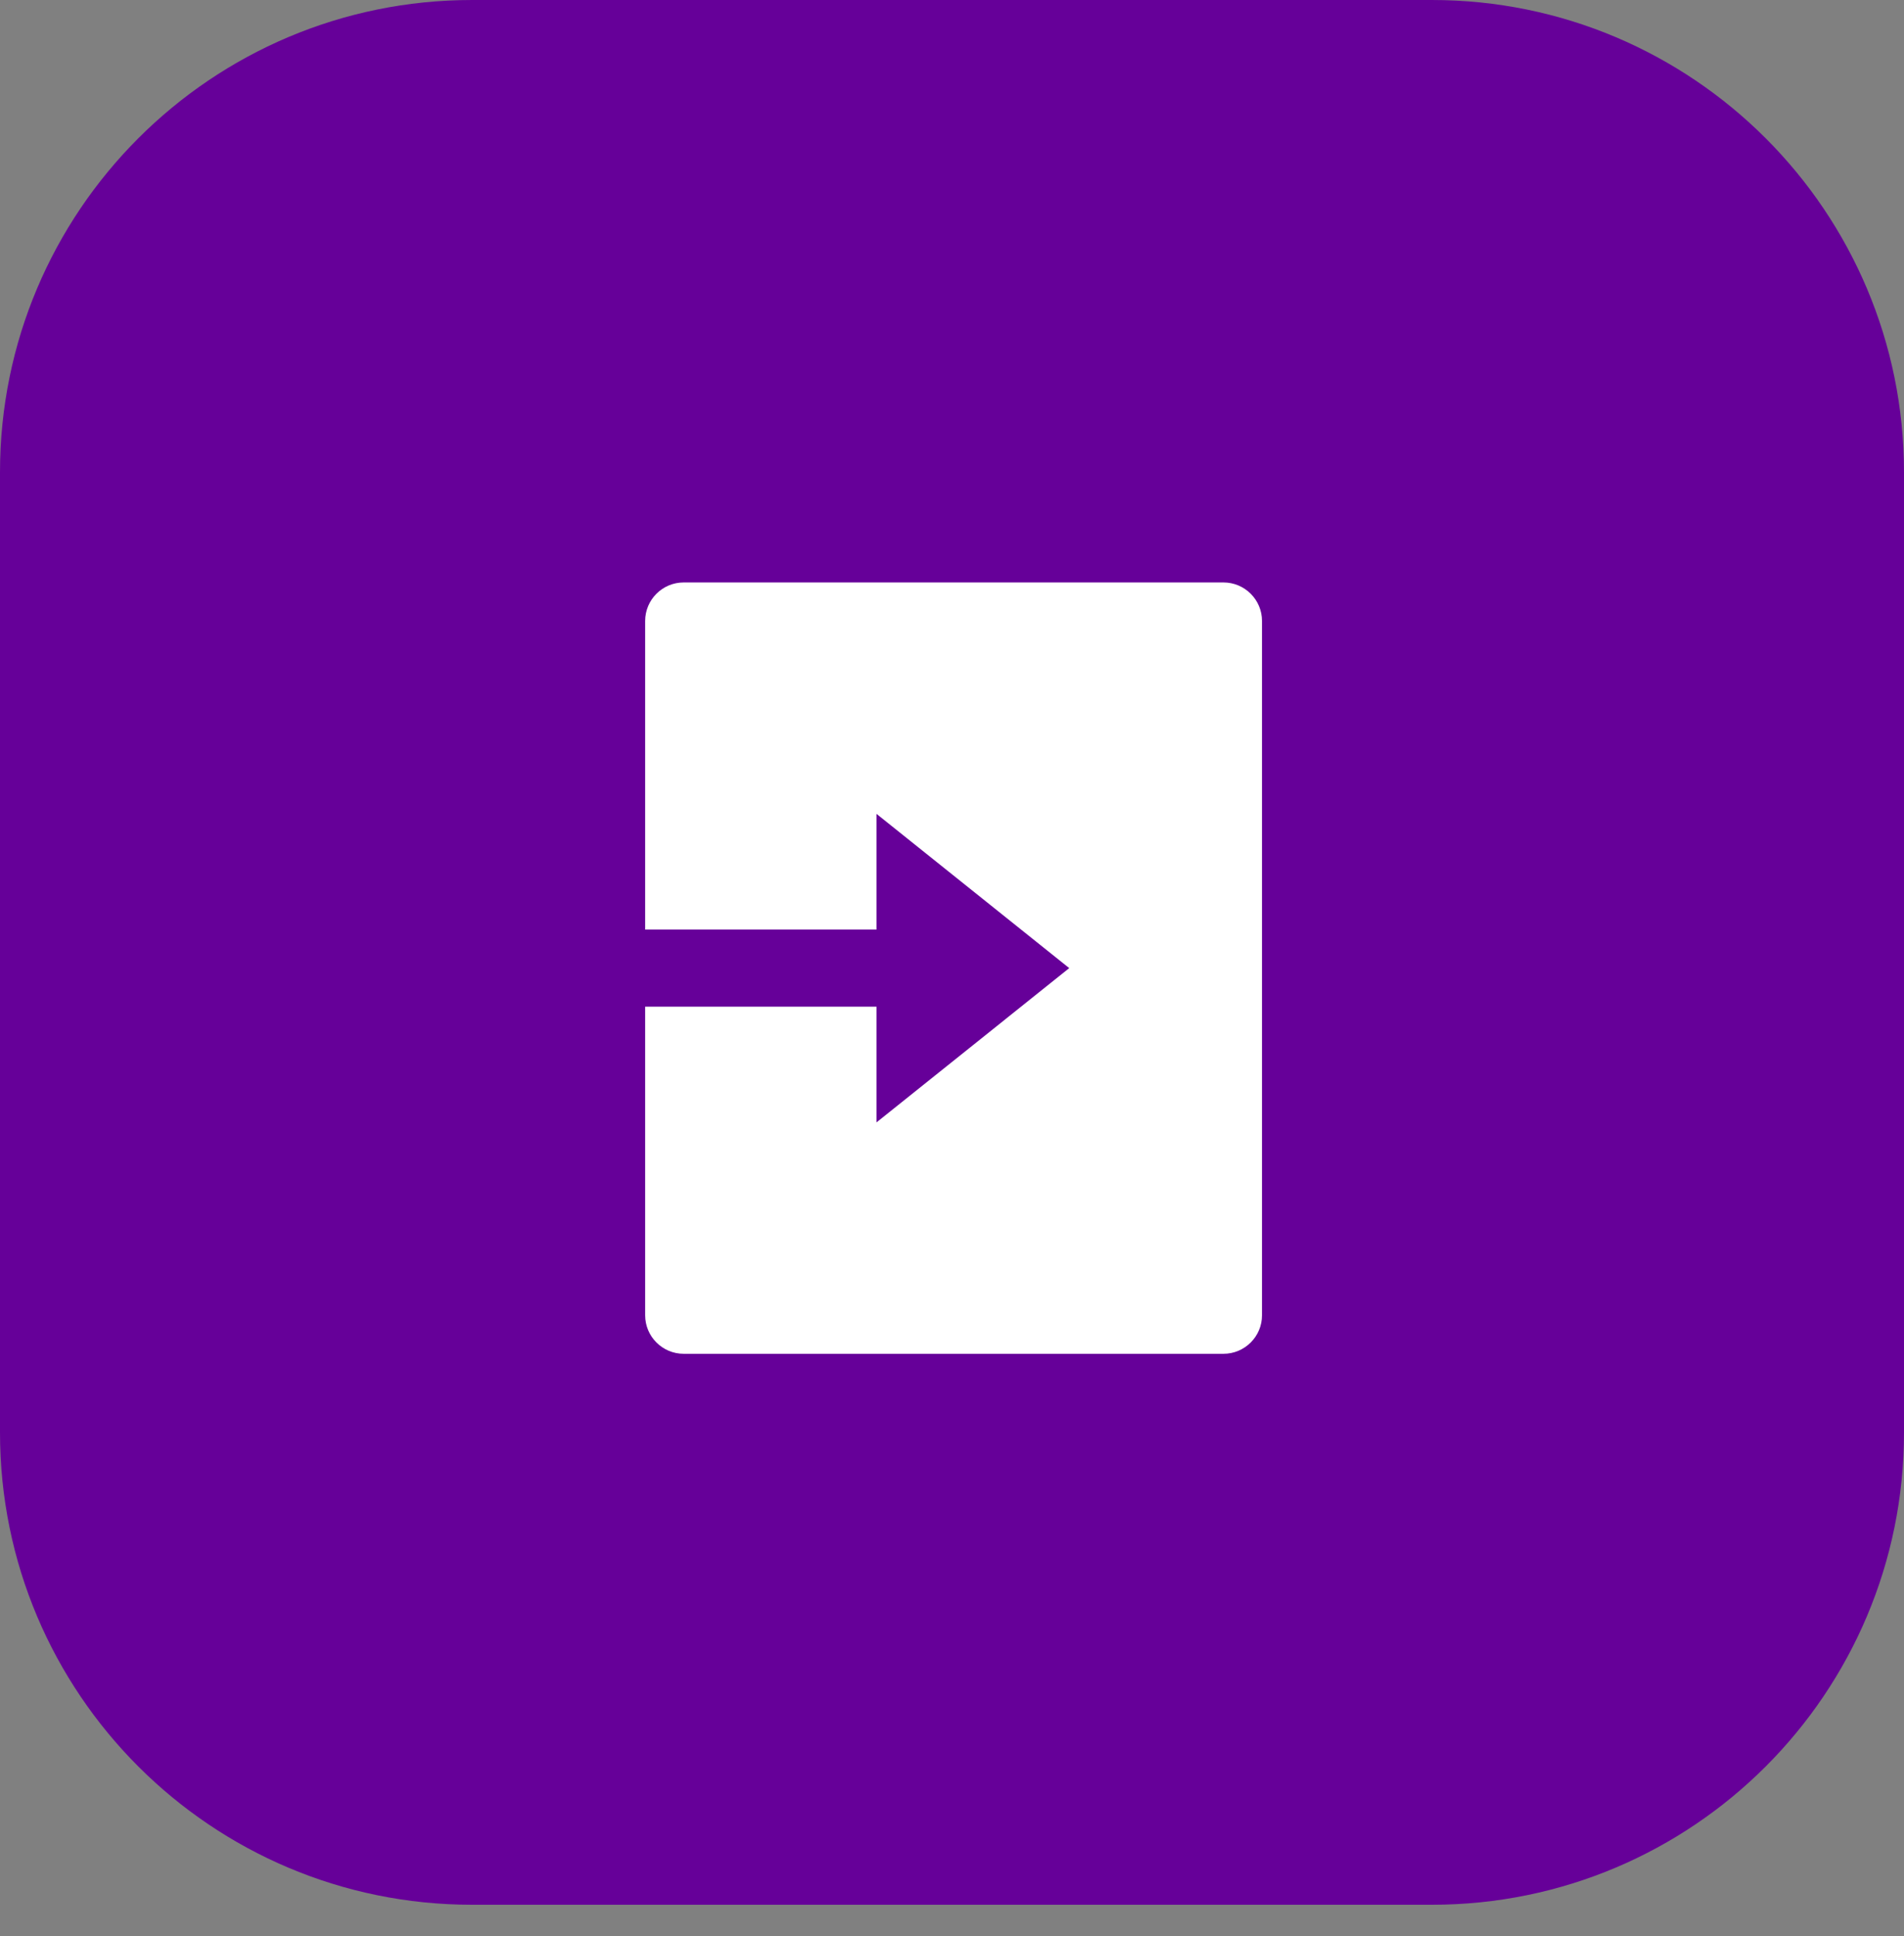
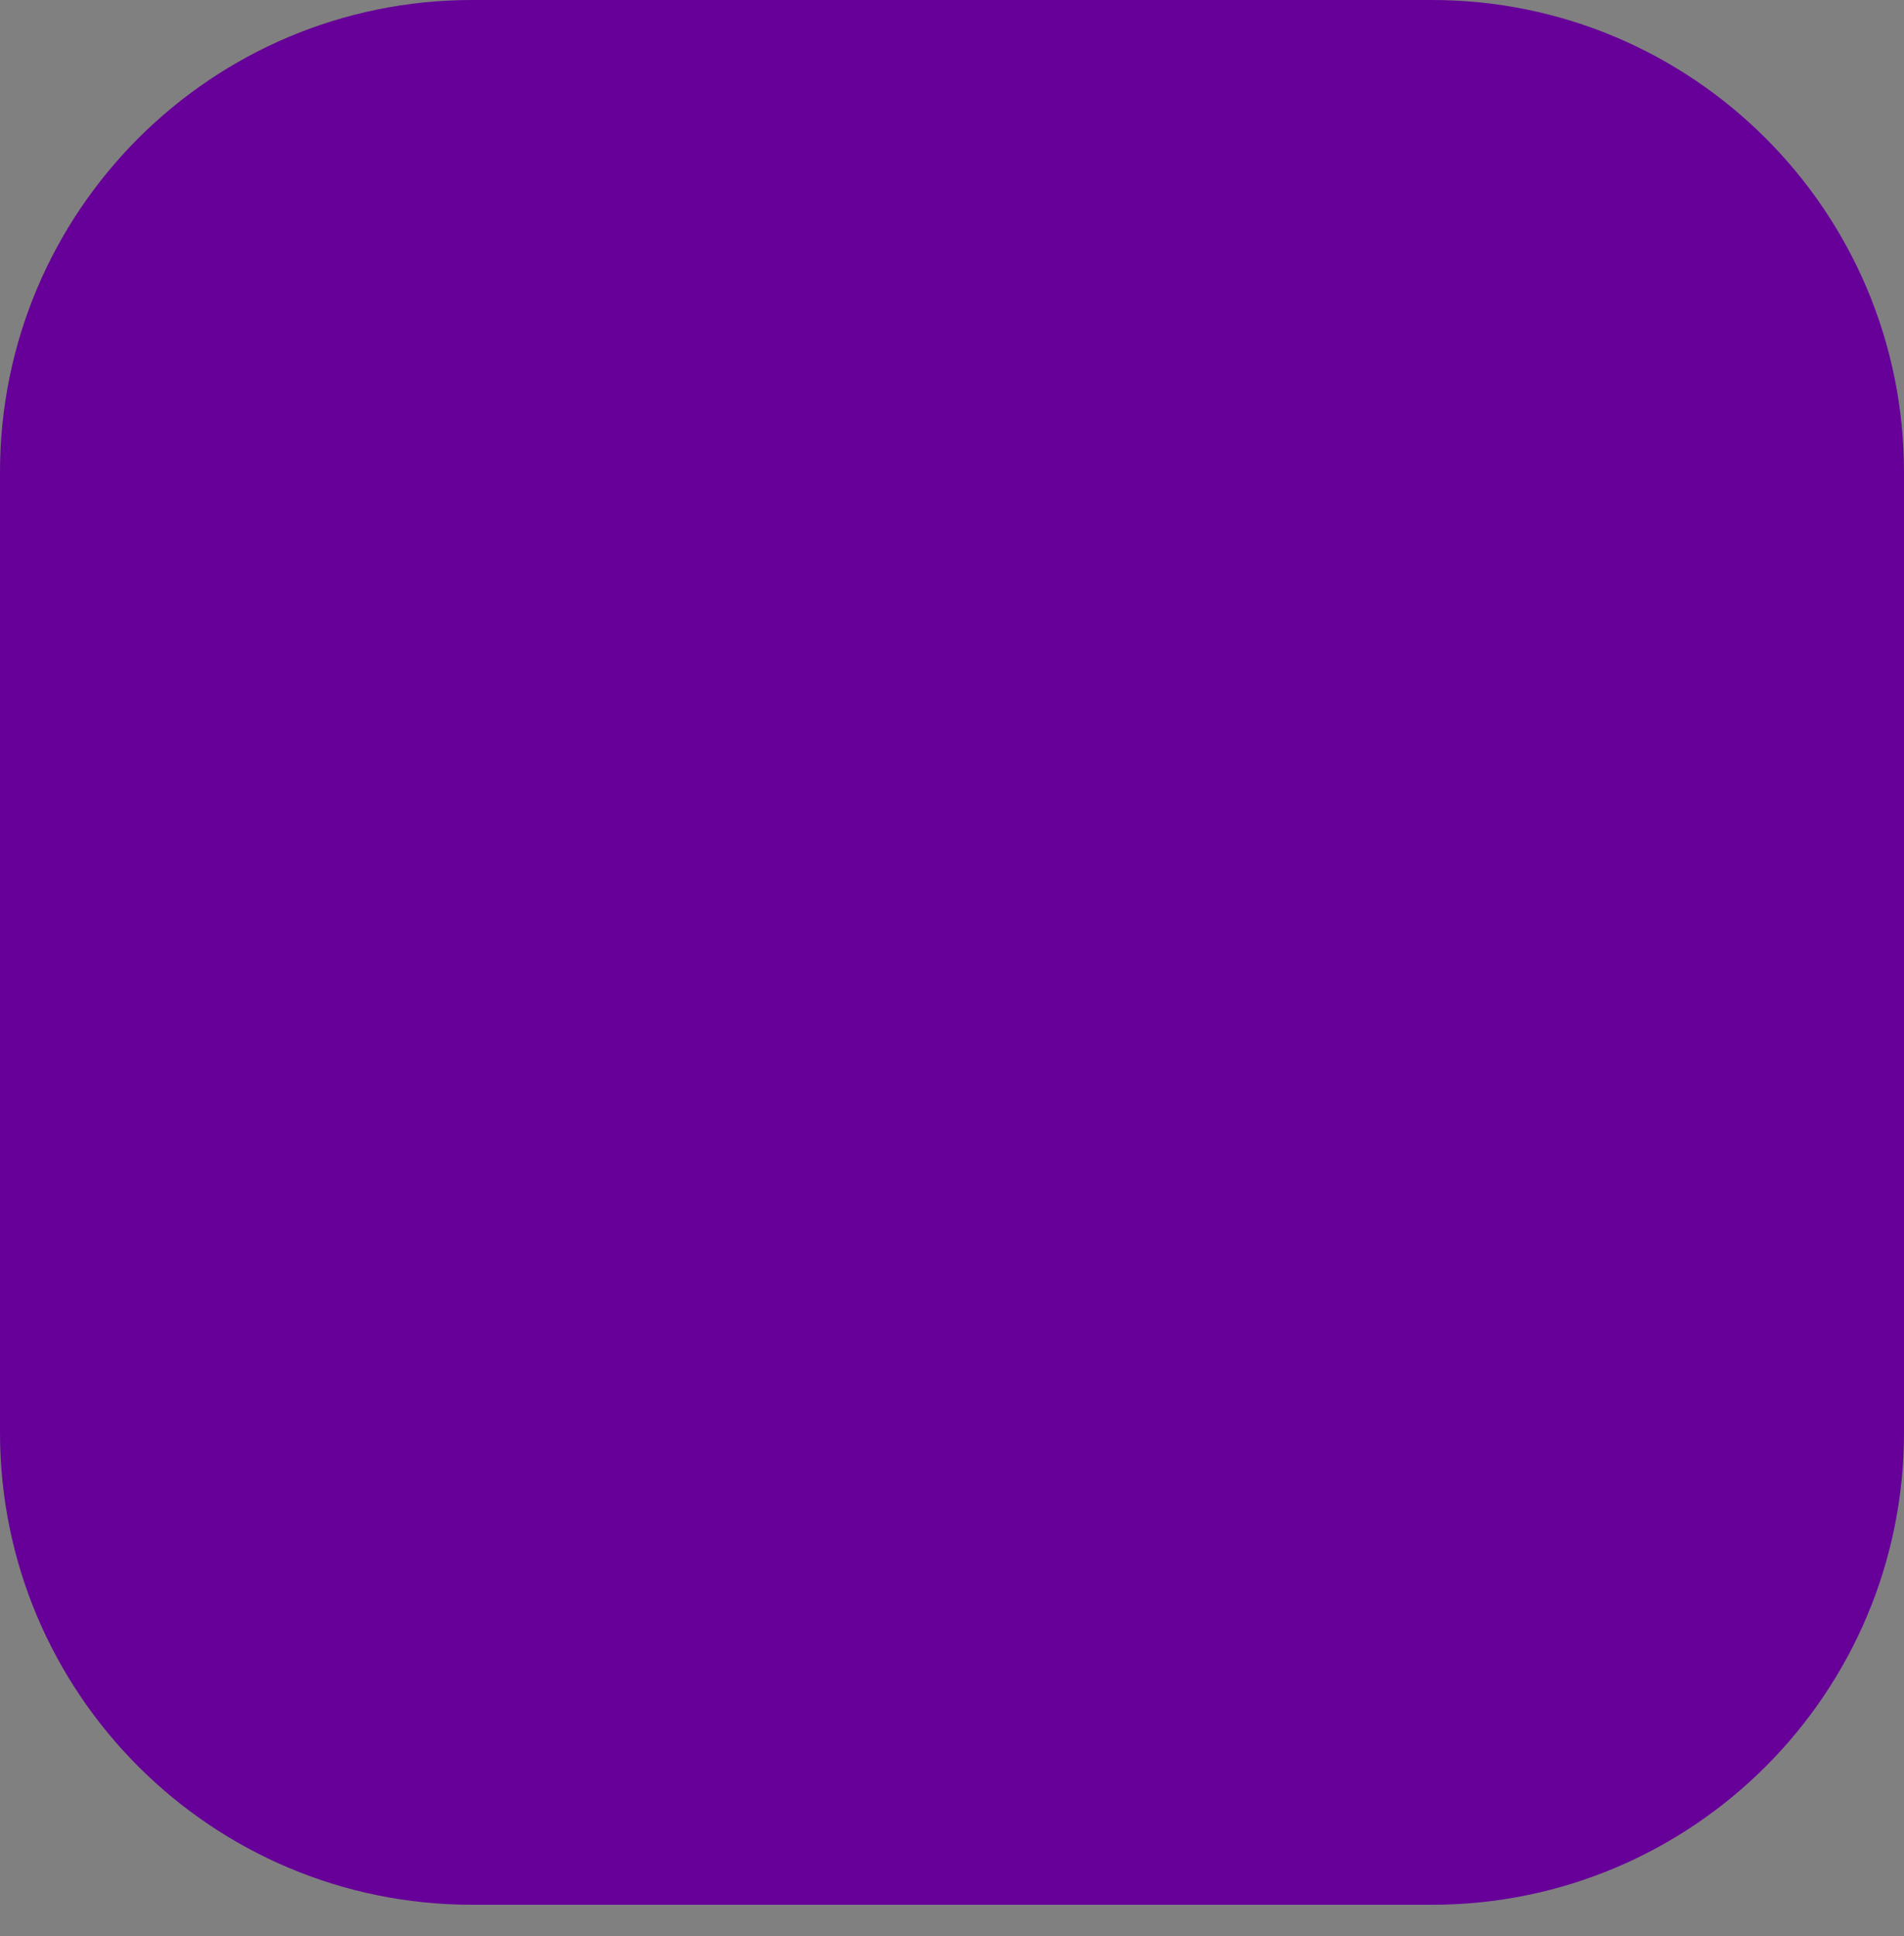
<svg xmlns="http://www.w3.org/2000/svg" width="121" height="123" viewBox="0 0 121 123" fill="none">
  <rect x="0" y="0" width="121" height="123" fill="#808080" stroke="none" />
  <path d="M0 30C0 13.431 13.431 0 30 0H91C107.569 0 121 13.431 121 30V91C121 107.569 107.569 121 91 121H30C13.431 121 0 107.569 0 91V30Z" fill="#660099" />
-   <path d="M55.7 59.05H41V39.45C41 38.097 42.097 37 43.45 37H77.75C79.103 37 80.2 38.097 80.2 39.45V83.55C80.2 84.903 79.103 86 77.75 86H43.45C42.097 86 41 84.903 41 83.55V63.95H55.7V71.3L67.95 61.5L55.7 51.7V59.05Z" fill="white" />
</svg>